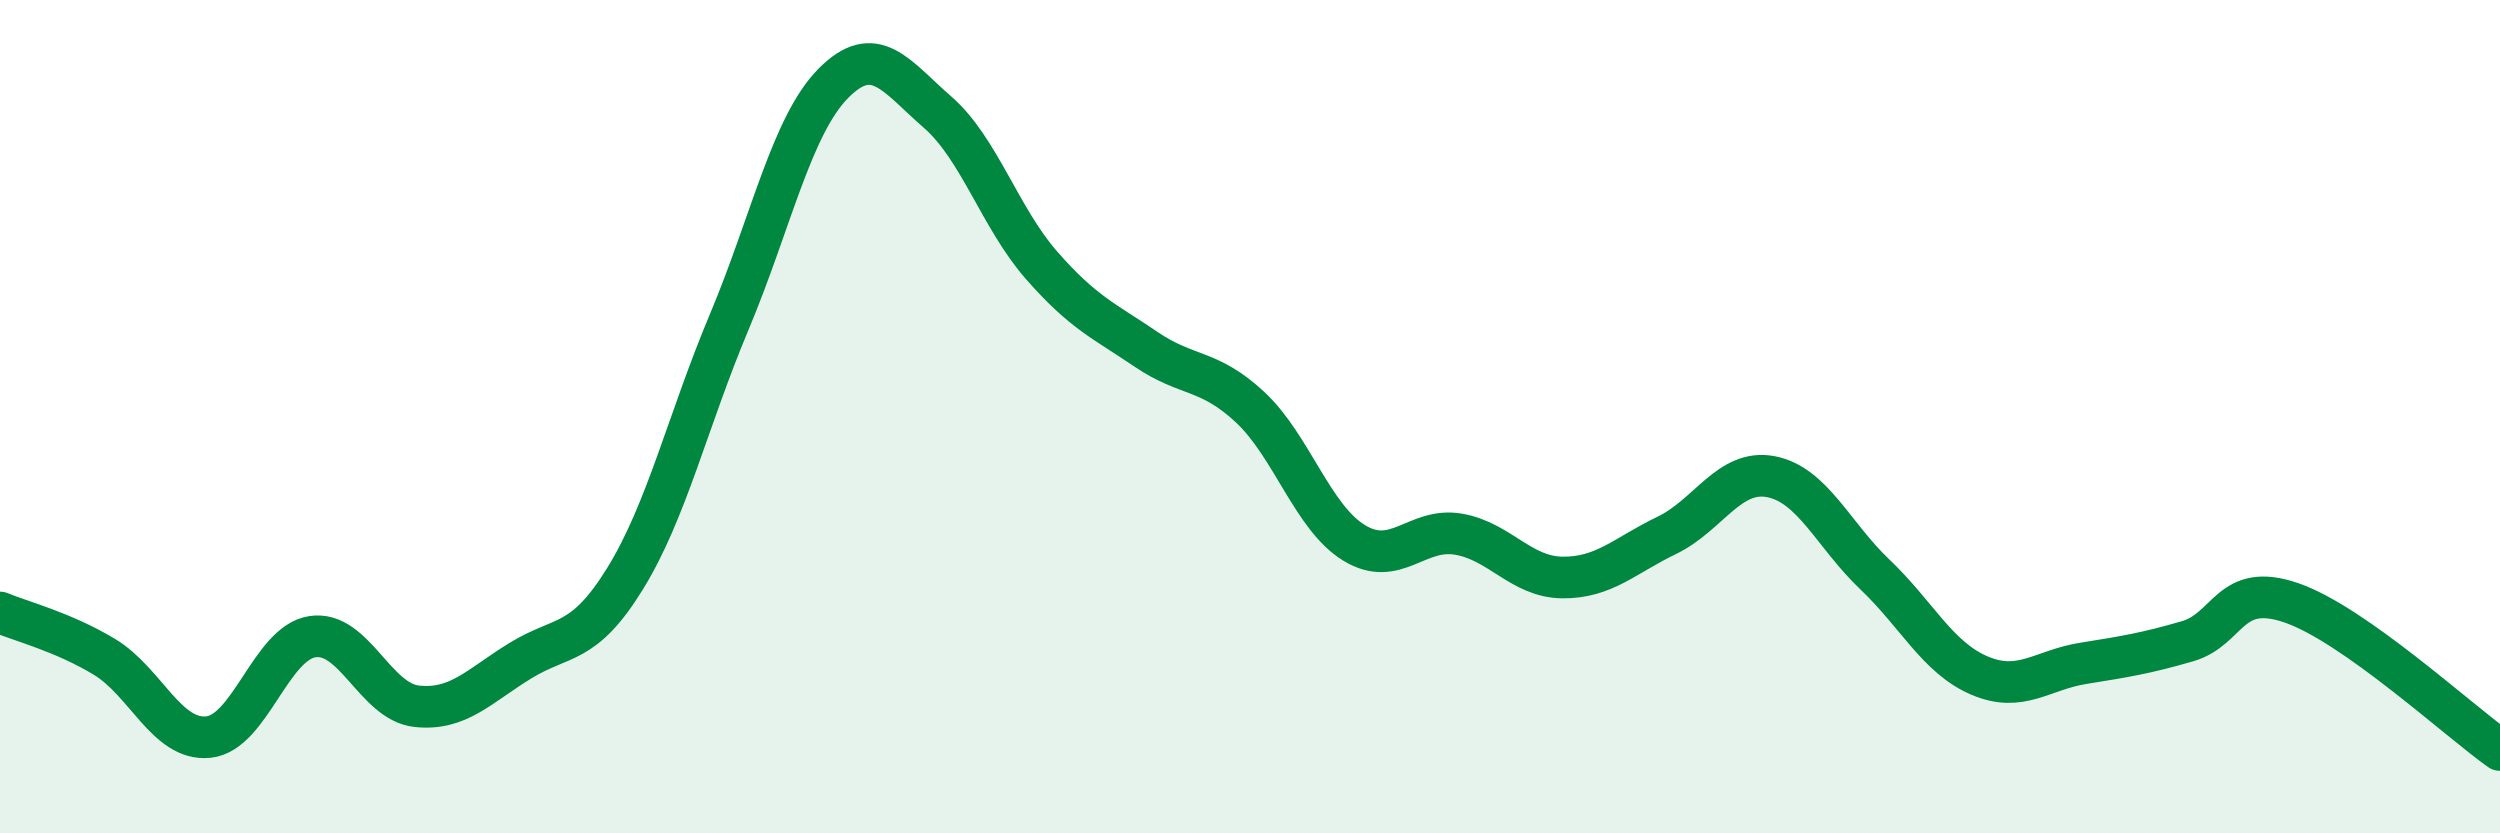
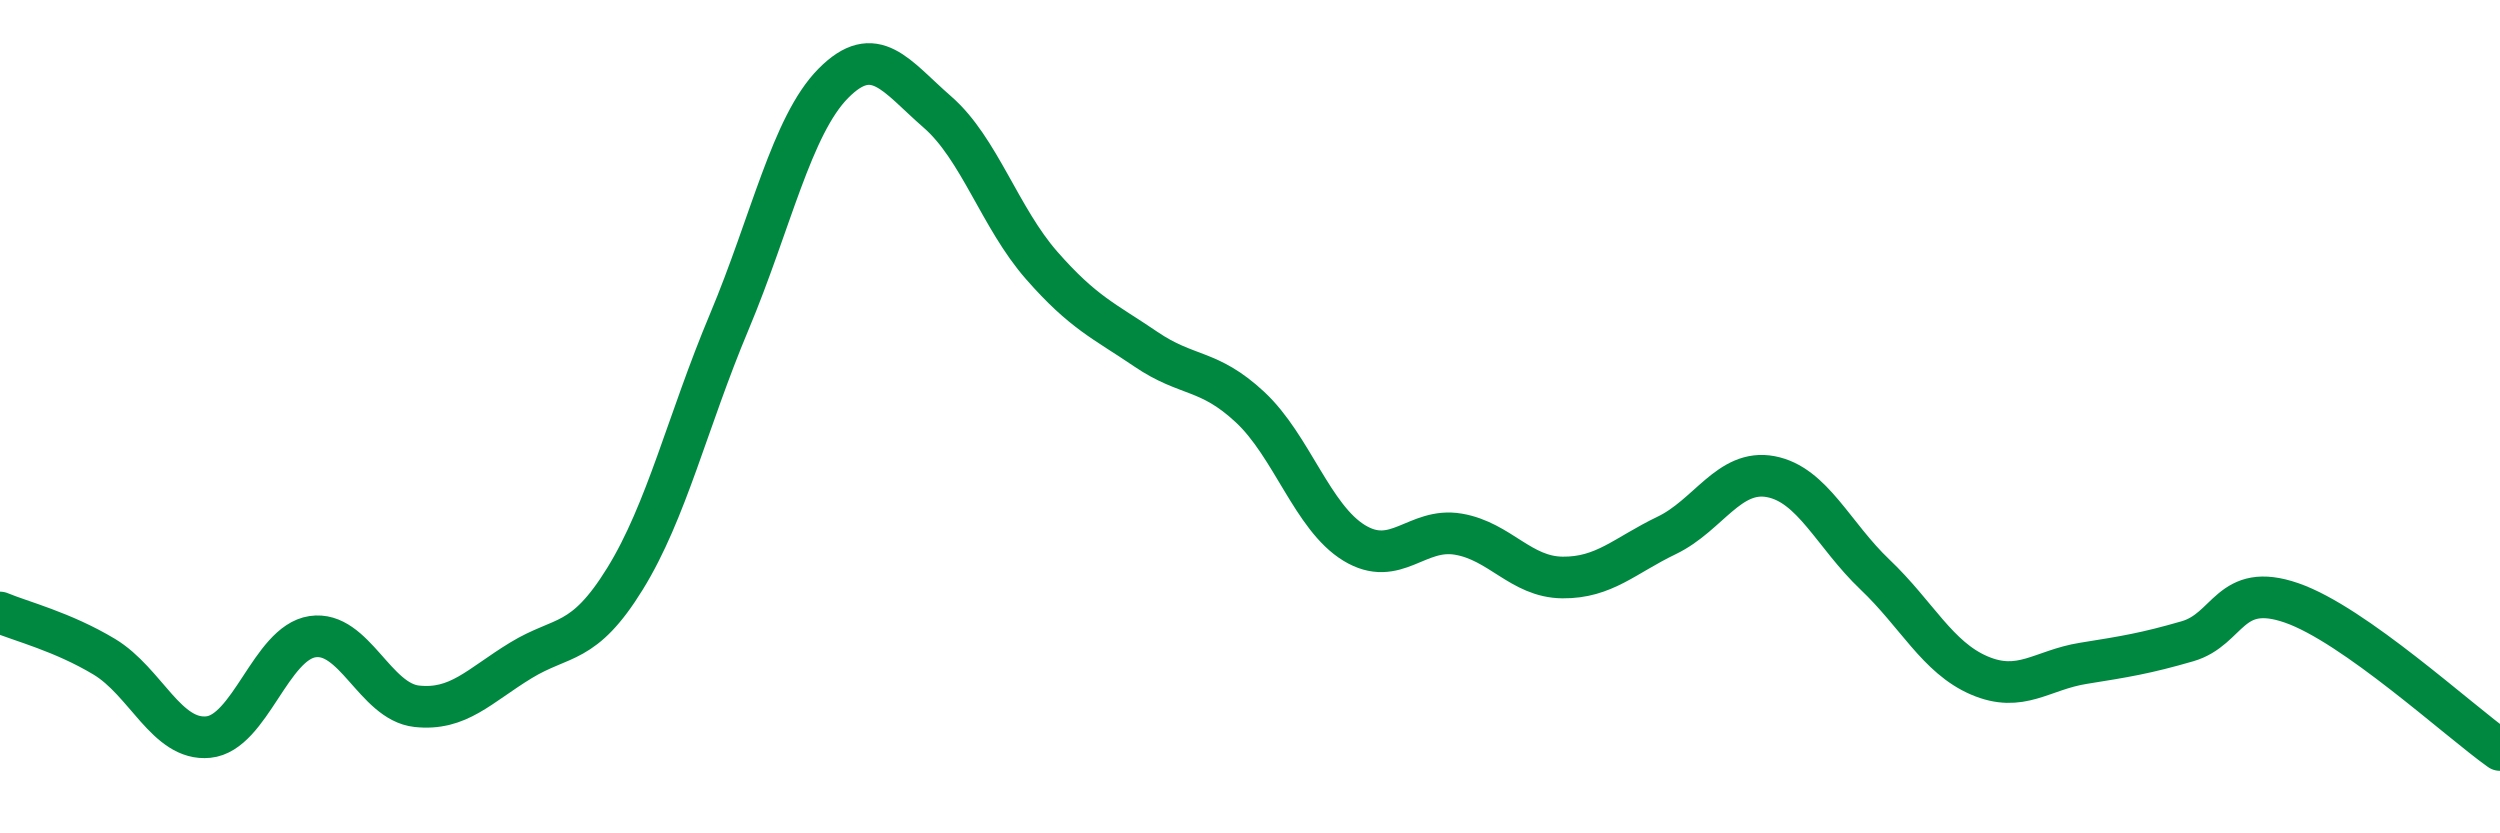
<svg xmlns="http://www.w3.org/2000/svg" width="60" height="20" viewBox="0 0 60 20">
-   <path d="M 0,14.7 C 0.5,14.91 1.5,15.16 2.5,15.76 C 3.5,16.36 4,17.79 5,17.69 C 6,17.59 6.5,15.43 7.5,15.28 C 8.5,15.13 9,16.84 10,16.95 C 11,17.06 11.5,16.46 12.5,15.85 C 13.5,15.24 14,15.51 15,13.89 C 16,12.27 16.5,10.11 17.5,7.73 C 18.5,5.35 19,3.01 20,2 C 21,0.99 21.5,1.82 22.5,2.69 C 23.5,3.56 24,5.23 25,6.37 C 26,7.51 26.5,7.7 27.5,8.38 C 28.5,9.06 29,8.84 30,9.77 C 31,10.7 31.5,12.42 32.5,13.03 C 33.5,13.64 34,12.65 35,12.82 C 36,12.99 36.5,13.85 37.5,13.86 C 38.5,13.87 39,13.33 40,12.85 C 41,12.37 41.5,11.25 42.5,11.44 C 43.5,11.63 44,12.84 45,13.79 C 46,14.74 46.5,15.78 47.5,16.21 C 48.5,16.64 49,16.08 50,15.92 C 51,15.76 51.5,15.68 52.5,15.39 C 53.5,15.1 53.5,13.95 55,14.47 C 56.5,14.99 59,17.29 60,18L60 20L0 20Z" fill="#008740" opacity="0.1" stroke-linecap="round" stroke-linejoin="round" />
  <path d="M 0,14.7 C 0.5,14.91 1.5,15.16 2.5,15.76 C 3.5,16.36 4,17.79 5,17.69 C 6,17.59 6.5,15.43 7.5,15.28 C 8.5,15.13 9,16.84 10,16.95 C 11,17.06 11.5,16.46 12.5,15.85 C 13.5,15.24 14,15.51 15,13.89 C 16,12.27 16.5,10.11 17.5,7.73 C 18.5,5.35 19,3.01 20,2 C 21,0.99 21.5,1.82 22.5,2.69 C 23.5,3.56 24,5.23 25,6.37 C 26,7.51 26.5,7.7 27.5,8.38 C 28.5,9.06 29,8.84 30,9.77 C 31,10.7 31.5,12.42 32.5,13.03 C 33.5,13.64 34,12.65 35,12.82 C 36,12.99 36.5,13.85 37.5,13.86 C 38.5,13.87 39,13.33 40,12.85 C 41,12.37 41.5,11.25 42.5,11.44 C 43.5,11.63 44,12.84 45,13.79 C 46,14.74 46.5,15.78 47.5,16.21 C 48.5,16.64 49,16.08 50,15.92 C 51,15.76 51.5,15.68 52.5,15.39 C 53.5,15.1 53.5,13.95 55,14.47 C 56.5,14.99 59,17.29 60,18" stroke="#008740" stroke-width="1" fill="none" stroke-linecap="round" stroke-linejoin="round" />
</svg>